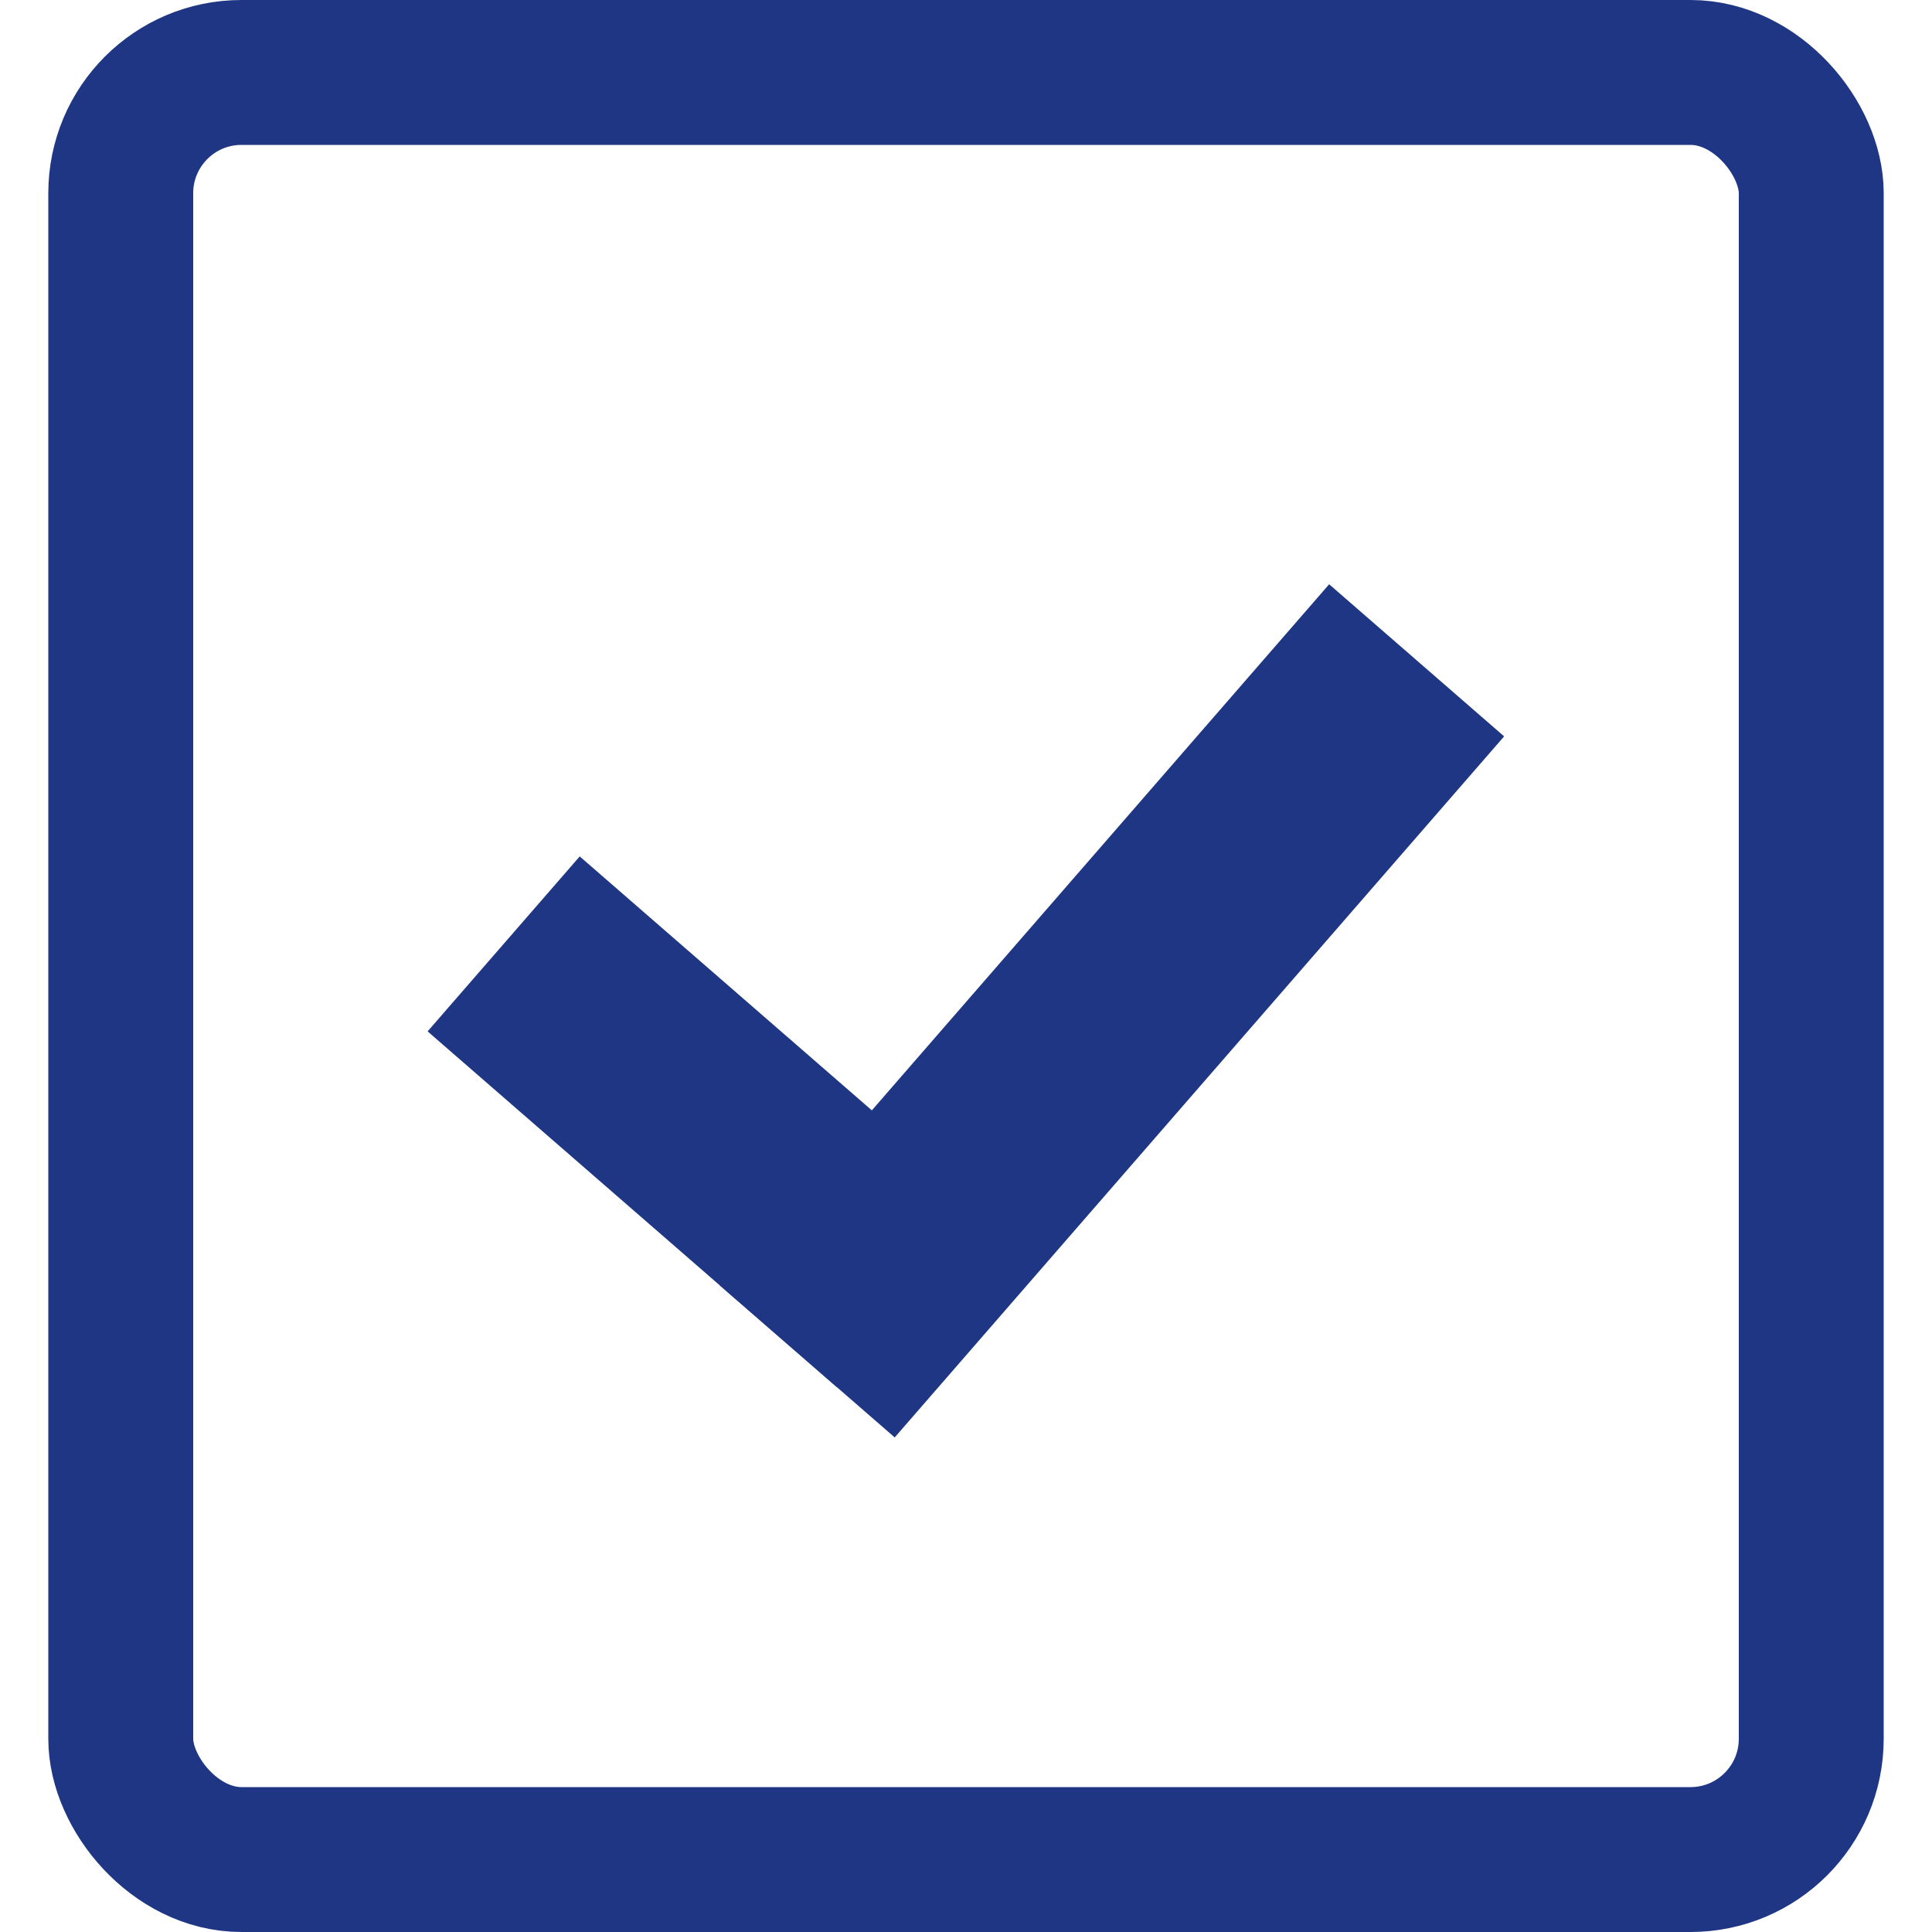
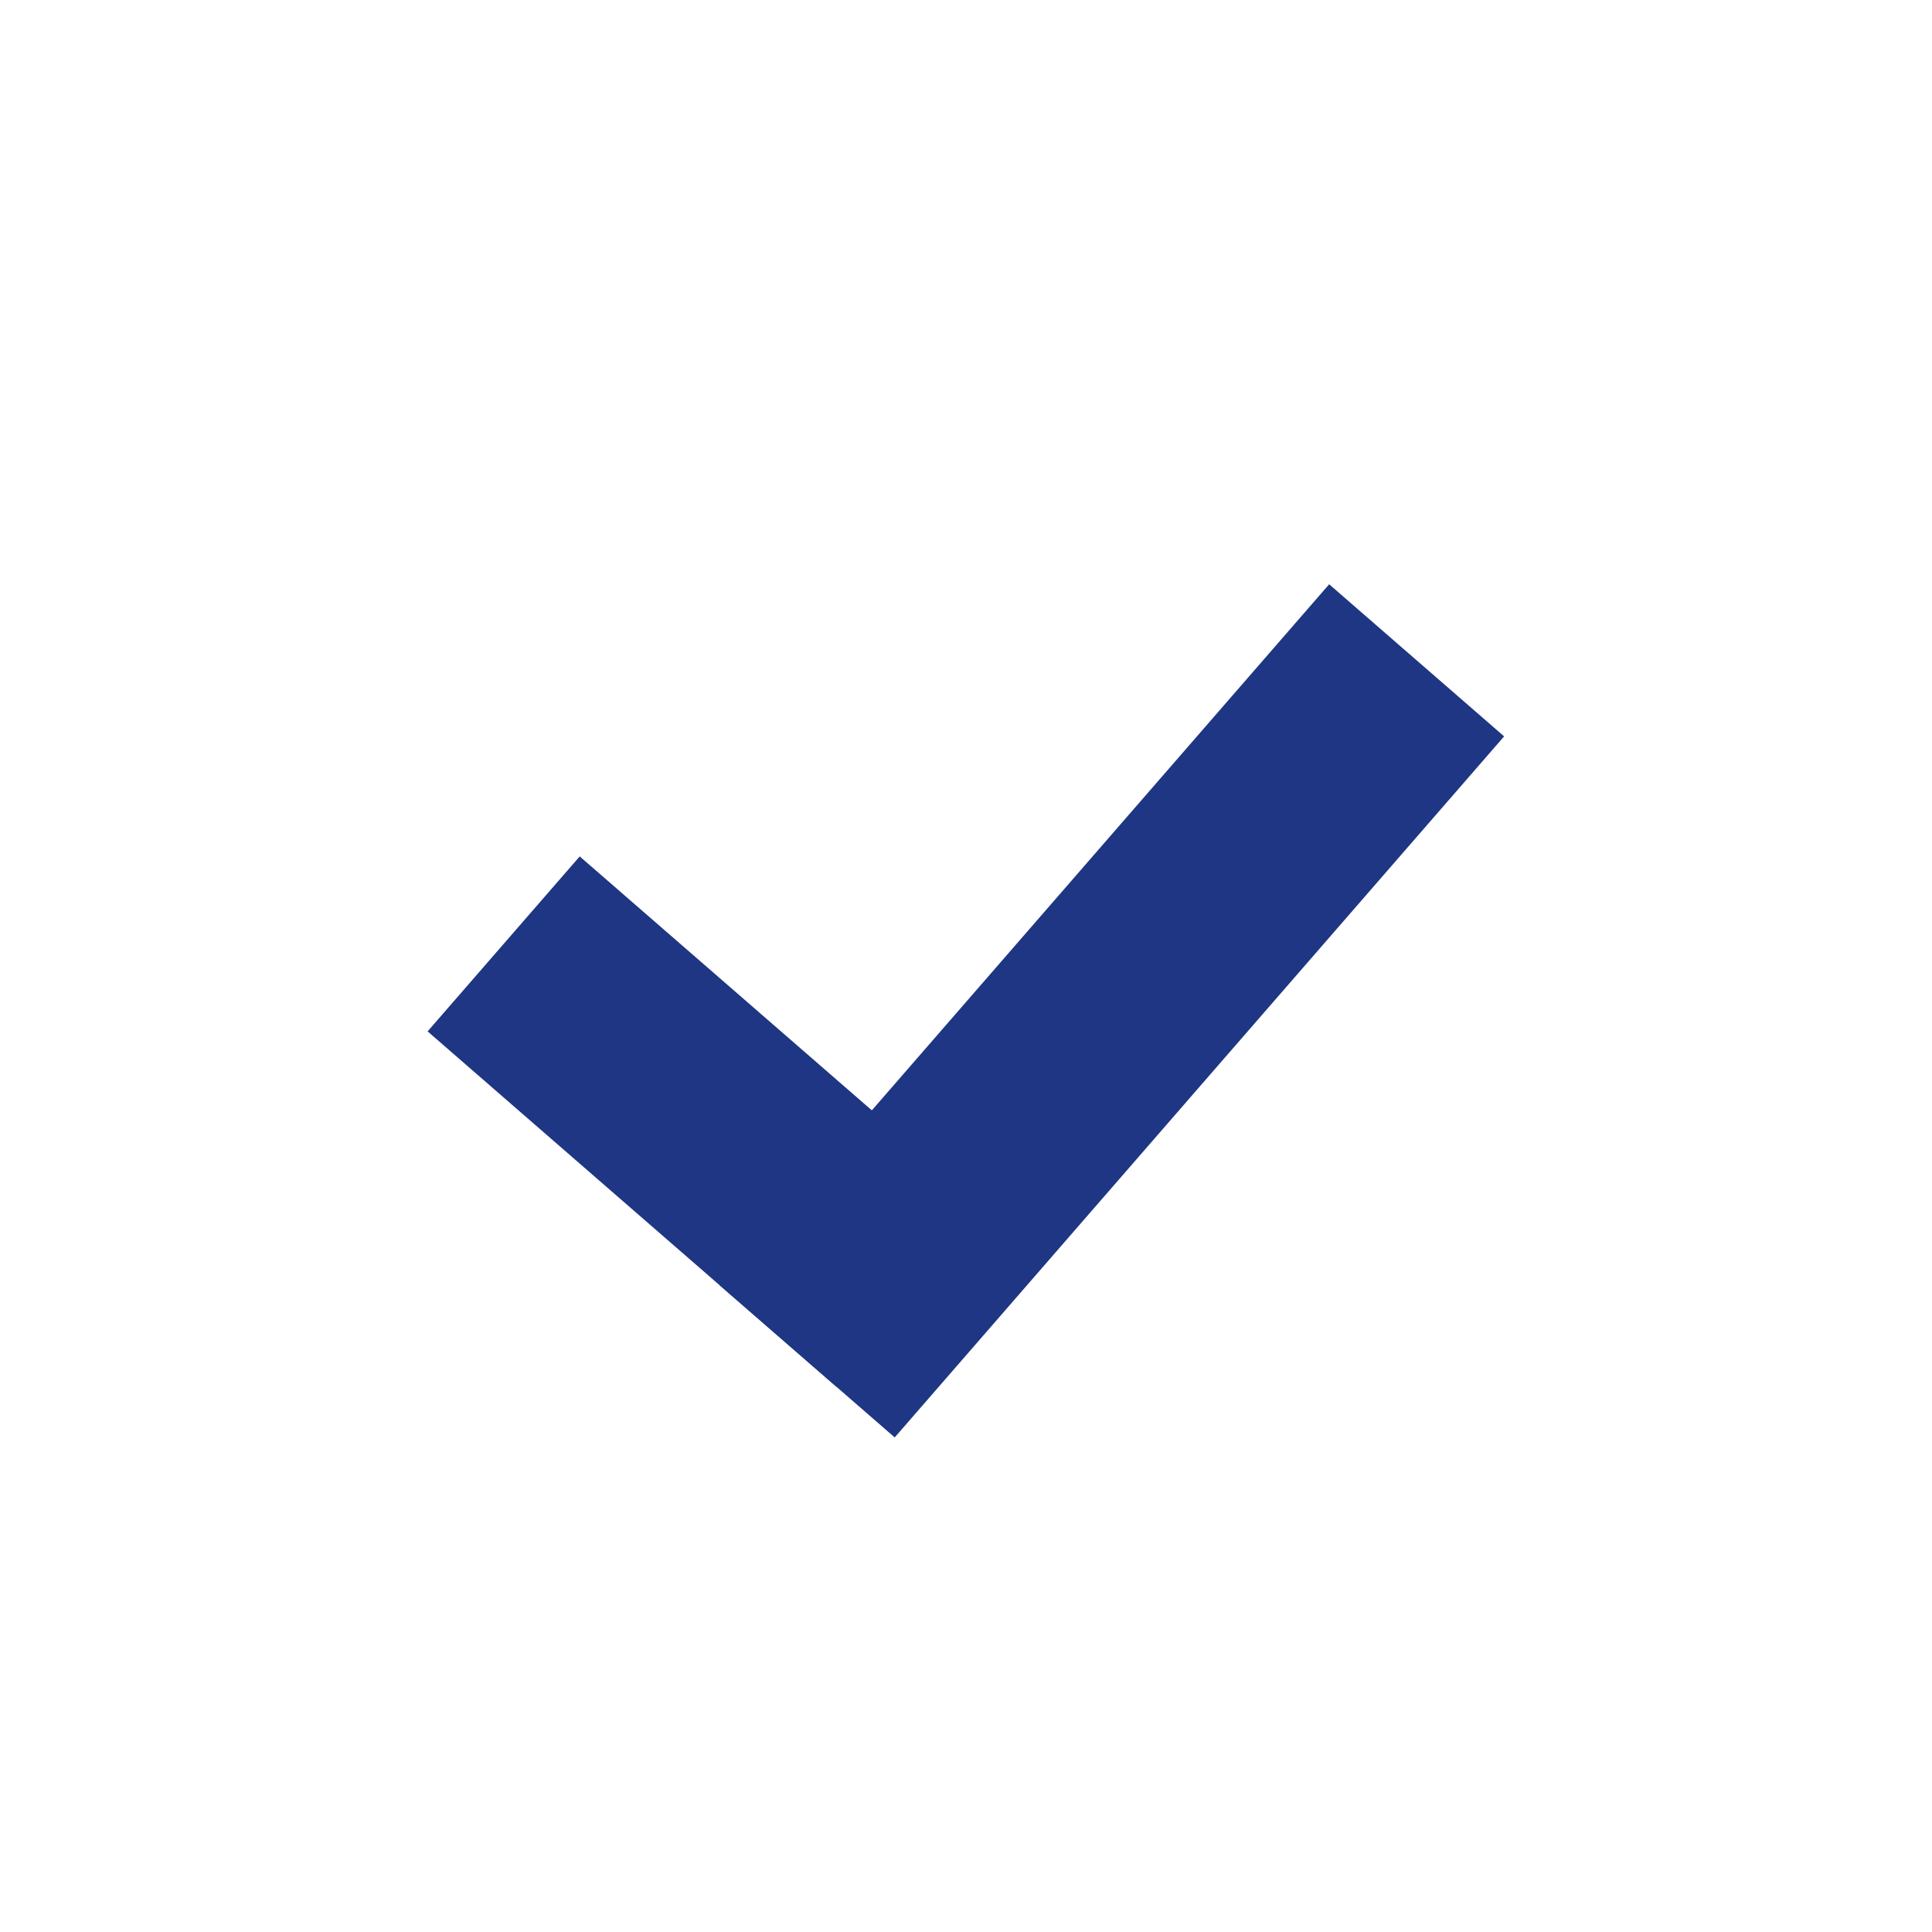
<svg xmlns="http://www.w3.org/2000/svg" width="20" height="20" viewBox="0 0 20 20">
  <defs>
    <clipPath id="b">
      <rect width="20" height="20" />
    </clipPath>
  </defs>
  <g id="a" clip-path="url(#b)">
    <g transform="translate(0.5)" fill="none" stroke="#1e3683" stroke-width="1.5">
      <rect width="19" height="20" rx="2" stroke="none" />
-       <rect x="0.75" y="0.75" width="17.5" height="18.5" rx="1.25" fill="none" />
    </g>
    <g transform="translate(-64.769 52.552) rotate(-49)">
      <path d="M0,0H9.616V2.4H0Z" transform="translate(77 28.757)" fill="#1e3683" />
      <path d="M0,0H2.4V5.609H0Z" transform="translate(77 24.75)" fill="#1e3683" />
    </g>
  </g>
</svg>